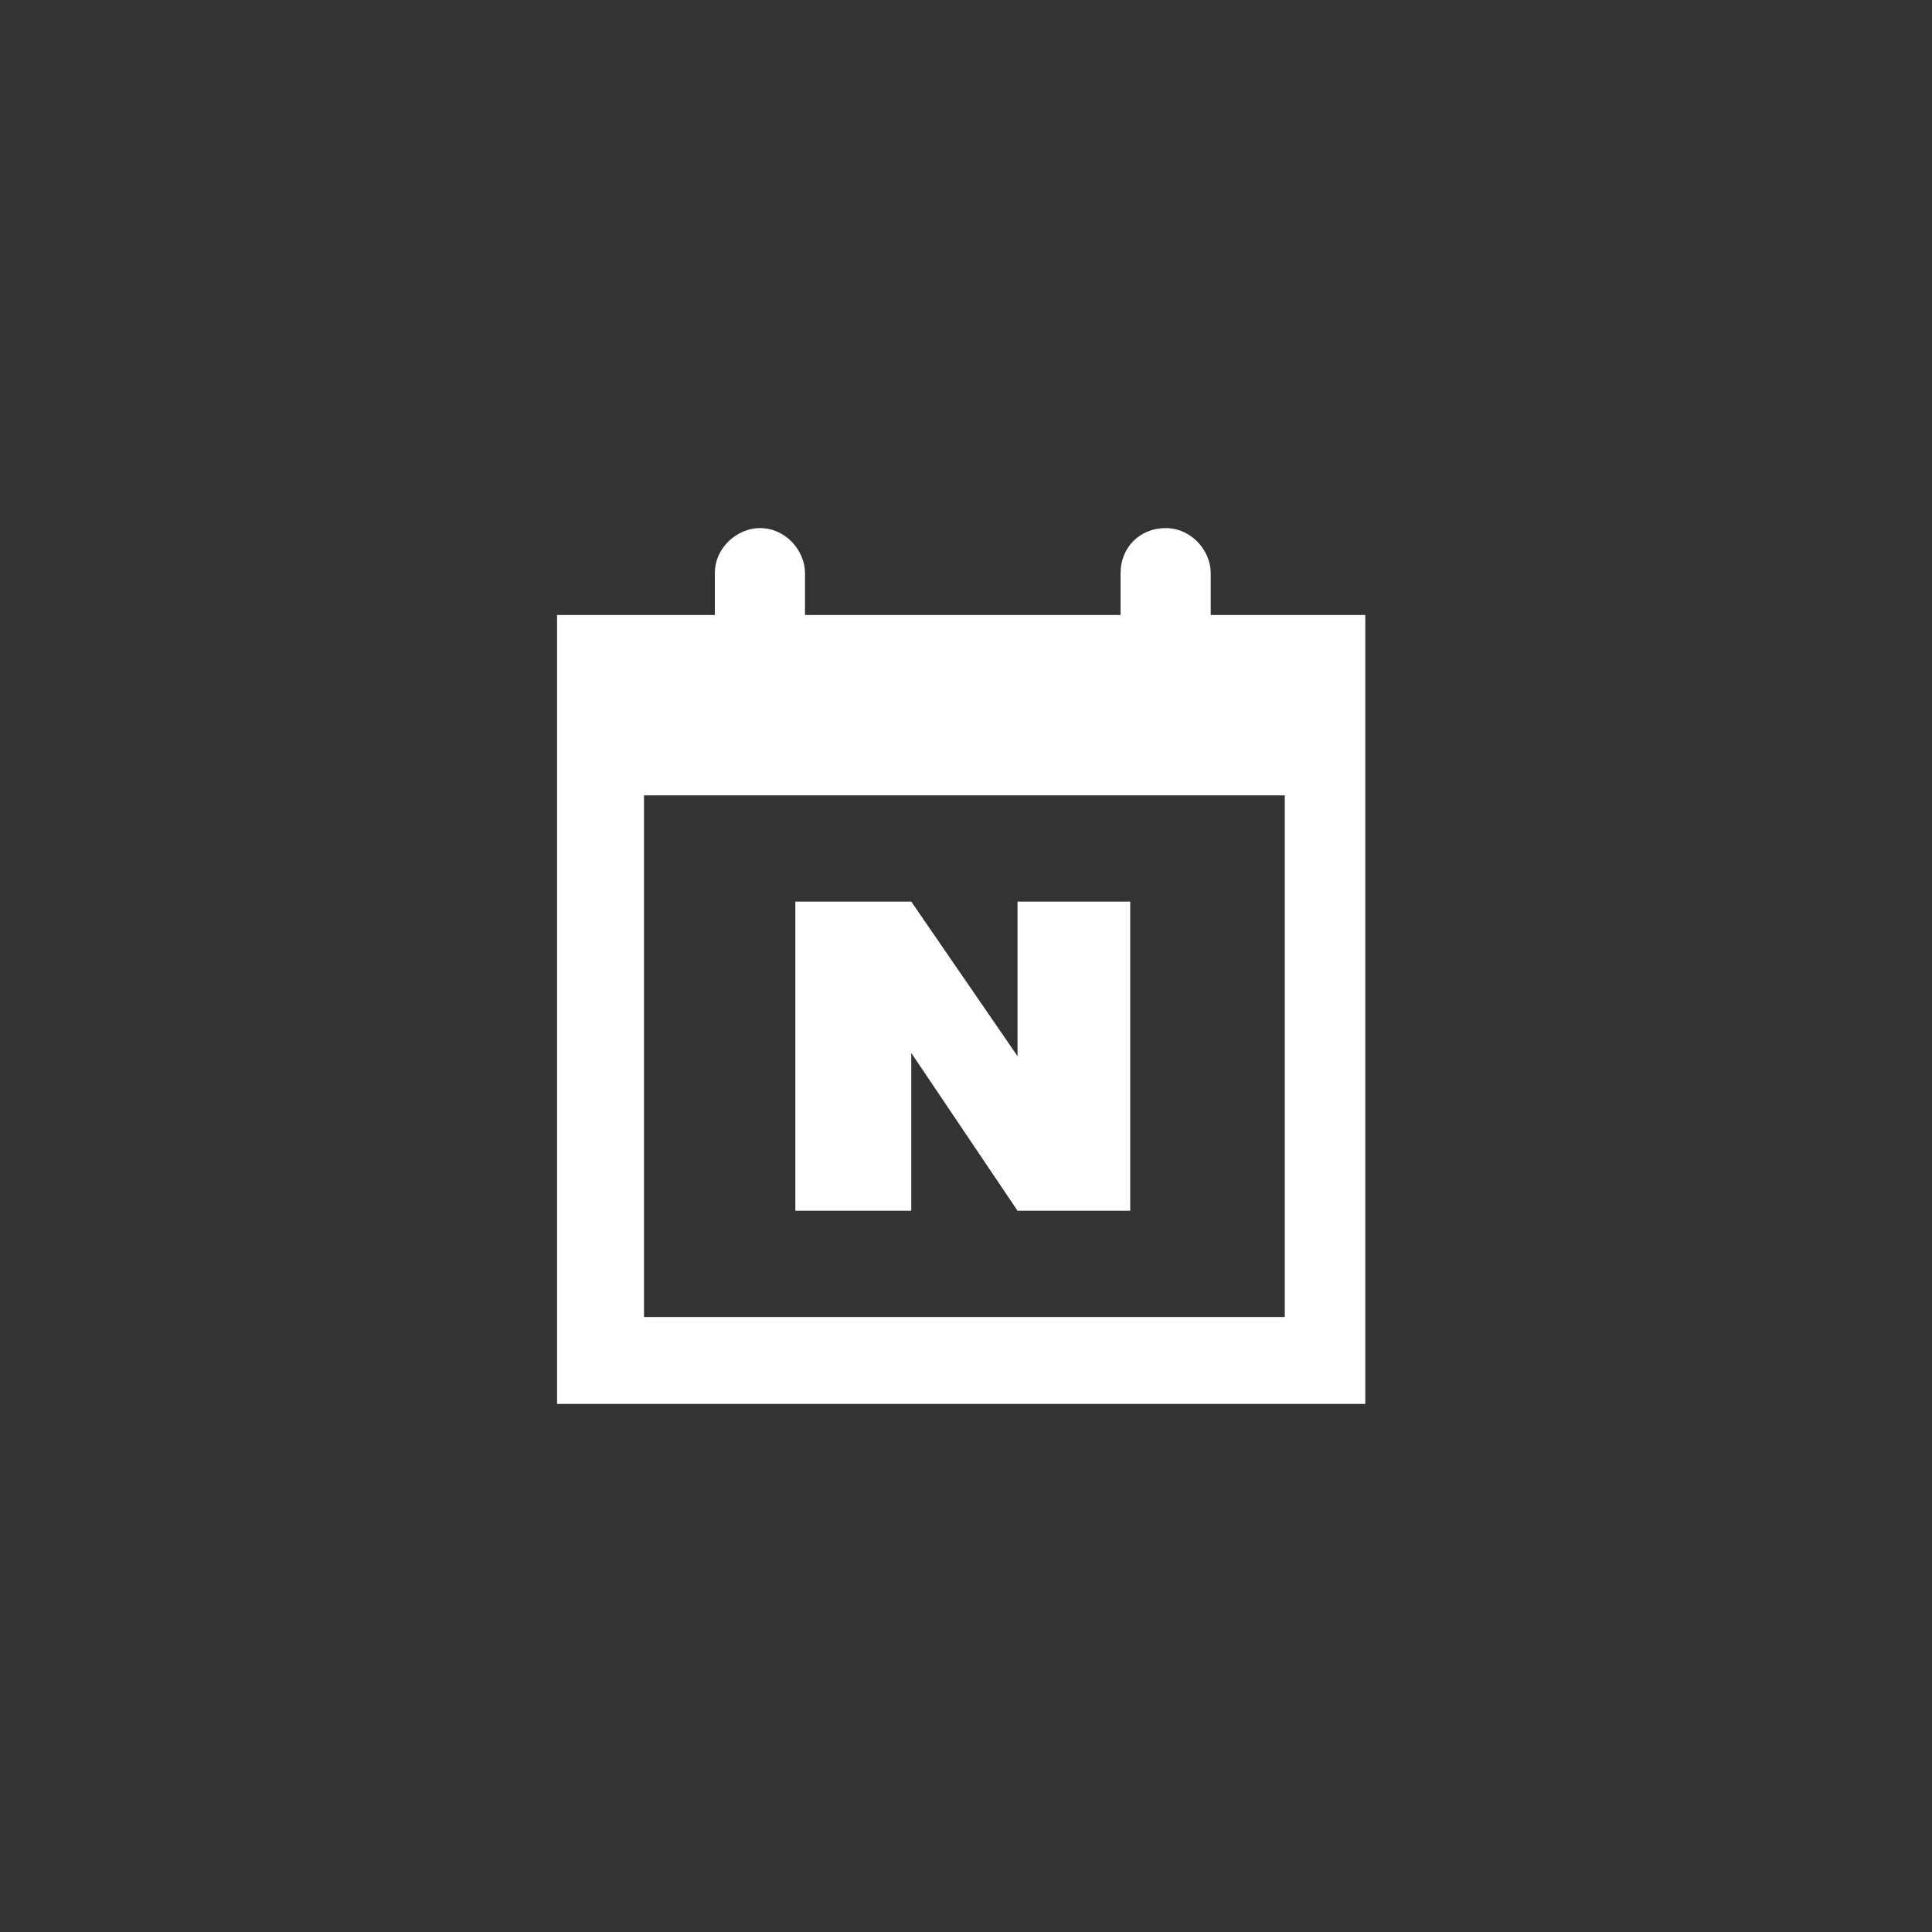
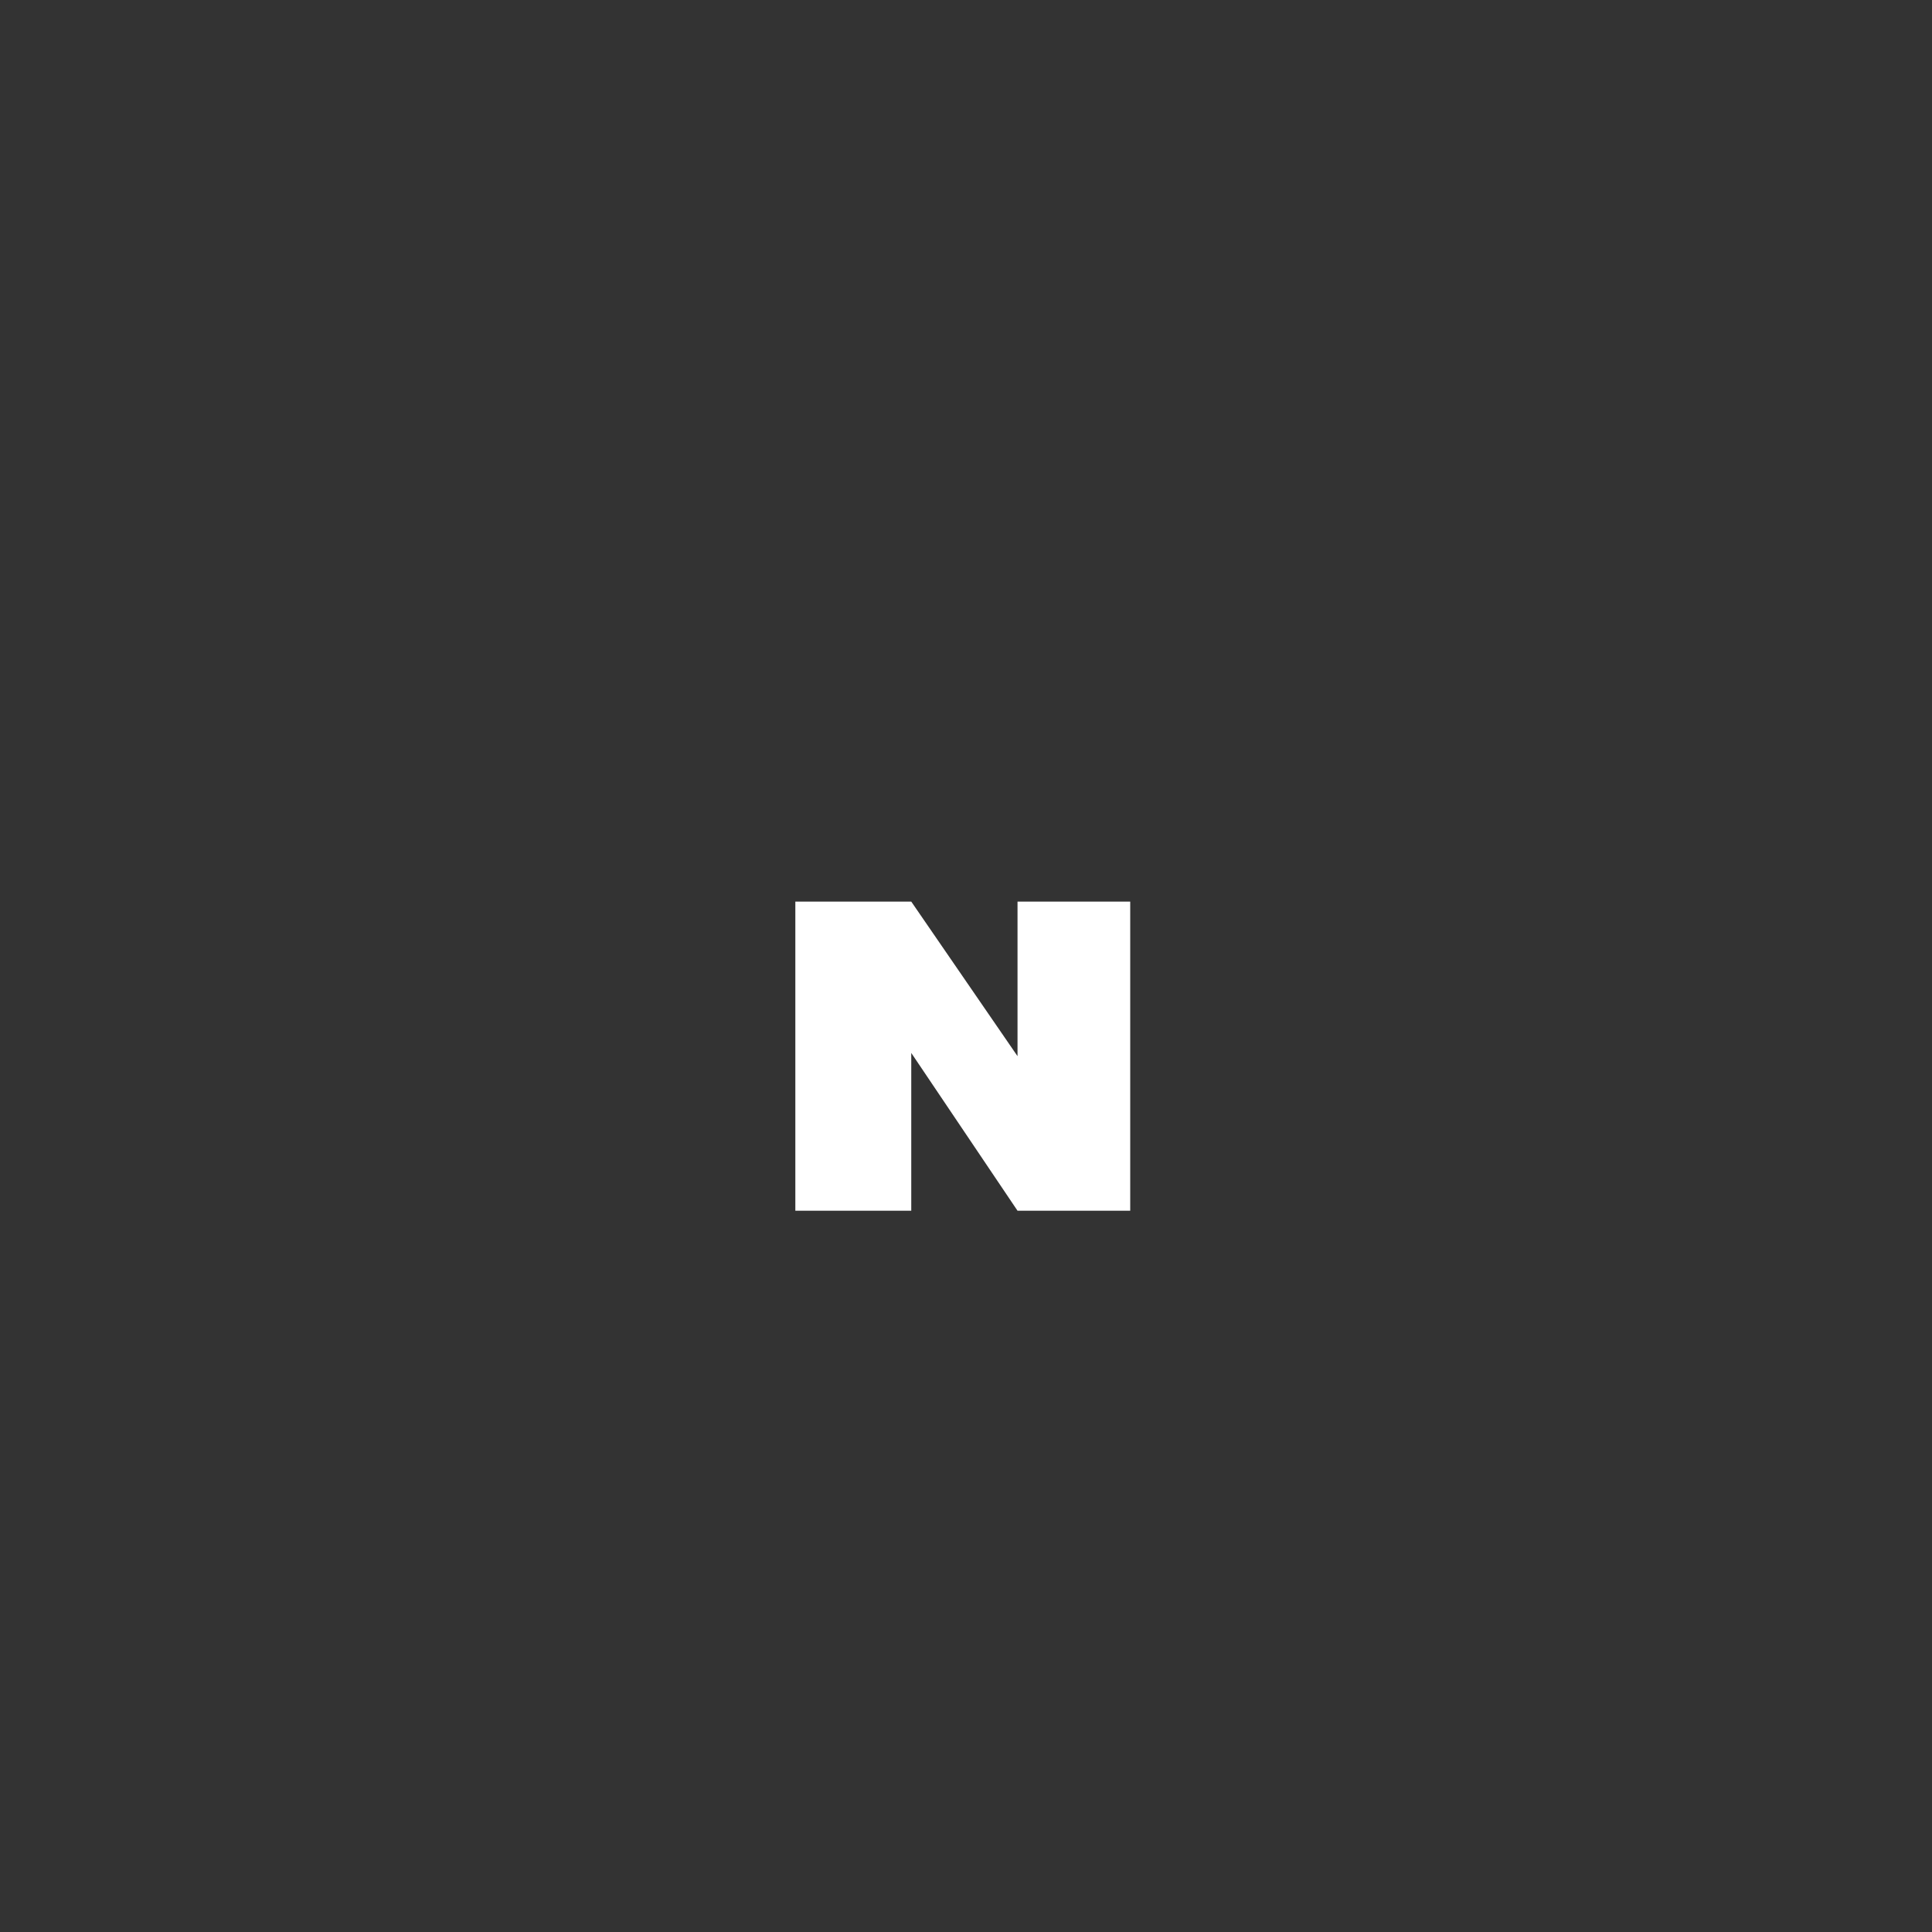
<svg xmlns="http://www.w3.org/2000/svg" version="1.1" id="레이어_1" x="0px" y="0px" viewBox="0 0 60 60" width="50px" height="50px" style="enable-background:new 0 0 60 60;" xml:space="preserve">
  <rect x="0" y="0" width="60" height="60" fill="#333333" stroke="none" />
  <style type="text/css">
	.st0{fill:none;}
	.st1{display:none;}
	
		.st2{display:inline;fill:none;stroke:#FFFFFF;stroke-width:2.182;stroke-linecap:round;stroke-linejoin:round;stroke-miterlimit:3.333;}
	.st3{display:inline;fill:#FFFFFF;}
	.st4{fill:#FFFFFF;}
	.st5{display:inline;fill:none;stroke:#FFFFFF;stroke-width:2.083;stroke-miterlimit:8.333;}
	.st6{display:inline;}
</style>
  <rect class="st0" width="60" height="60" />
  <g id="전화기" class="st1">
-     <path class="st2" d="M33.7,18.5c3.7,1,6.7,3.9,7.7,7.7" />
-     <path class="st2" d="M32.6,22.7c2.3,0.6,4,2.4,4.6,4.6" />
-     <path class="st3" d="M24.6,30.1c1.1,2.4,3,4.2,5.3,5.3c0.4,0.2,0.8,0.1,1.1-0.1l3.4-2.3c0.3-0.2,0.7-0.2,1.1-0.1l6.4,2.7   c0.5,0.2,0.7,0.7,0.7,1.2c-0.4,3.2-3.2,5.7-6.5,5.7c-10.2,0-18.5-8.3-18.5-18.5c0-3.3,2.5-6.1,5.7-6.5c0.5-0.1,1,0.2,1.2,0.7   l2.7,6.4c0.1,0.3,0.1,0.7-0.1,1L24.7,29C24.5,29.3,24.5,29.7,24.6,30.1z" />
+     <path class="st3" d="M24.6,30.1c1.1,2.4,3,4.2,5.3,5.3c0.4,0.2,0.8,0.1,1.1-0.1l3.4-2.3c0.3-0.2,0.7-0.2,1.1-0.1l6.4,2.7   c0.5,0.2,0.7,0.7,0.7,1.2c-0.4,3.2-3.2,5.7-6.5,5.7c-10.2,0-18.5-8.3-18.5-18.5c0-3.3,2.5-6.1,5.7-6.5c0.5-0.1,1,0.2,1.2,0.7   l2.7,6.4L24.7,29C24.5,29.3,24.5,29.7,24.6,30.1z" />
  </g>
  <g id="네이버예약">
-     <path class="st4" d="M37.6,19.1v-1.3c0-0.7-0.6-1.4-1.4-1.4s-1.4,0.6-1.4,1.4v1.3h-9.8v-1.3c0-0.7-0.6-1.4-1.4-1.4   c-0.7,0-1.4,0.6-1.4,1.4v1.3h-4.9v24.5h25.1V19.1H37.6z M39.9,40.9H20V24.7h19.9C39.9,24.7,39.9,40.9,39.9,40.9z" />
    <polygon class="st4" points="31.6,28 31.6,32.8 28.3,28 24.7,28 24.7,37.6 28.3,37.6 28.3,32.7 31.6,37.6 35.1,37.6 35.1,28  " />
  </g>
  <g class="st1">
-     <path class="st5" d="M30,16.9c-6.9,0-12.6,5.2-12.6,11.7c0,3.8,2,7.2,5,9.3V43c0,0.1,0,0.2,0.1,0.2h0.1h0.1l4.5-3.2   c0.9,0.2,1.8,0.2,2.8,0.2c6.9,0,12.6-5.2,12.6-11.7C42.6,22.1,37,16.9,30,16.9z" />
    <g class="st6">
-       <path class="st4" d="M37.9,27.2c-0.4-0.5-1.1-0.7-1.8-0.7c-0.4,0-0.8,0.1-1.2,0.3c-0.2,0.2-0.5,0.3-0.7,0.5v-3.8h-1.7v10h1.7v-3.8    c0-0.3,0.1-0.6,0.2-0.8c0.1-0.2,0.2-0.4,0.3-0.6c0.2-0.2,0.3-0.3,0.5-0.4s0.4-0.2,0.6-0.2c0.3,0,0.7,0.1,0.8,0.3    c0.2,0.2,0.3,0.6,0.3,1.1v4.3h1.8v-4.3C38.5,28.4,38.3,27.7,37.9,27.2z" />
      <path class="st4" d="M26.3,25.6c1.2,0,2.3,0.8,2.7,1.9h1.8c-0.5-2.2-2.3-3.8-4.6-3.8c-2.6,0-4.8,2.2-4.8,4.9s2.1,4.9,4.8,4.9    c2.2,0,4.2-1.7,4.6-3.8H29c-0.3,1.2-1.4,2-2.7,2c-1.6,0-2.9-1.3-2.9-3C23.4,27,24.7,25.6,26.3,25.6z" />
    </g>
  </g>
</svg>